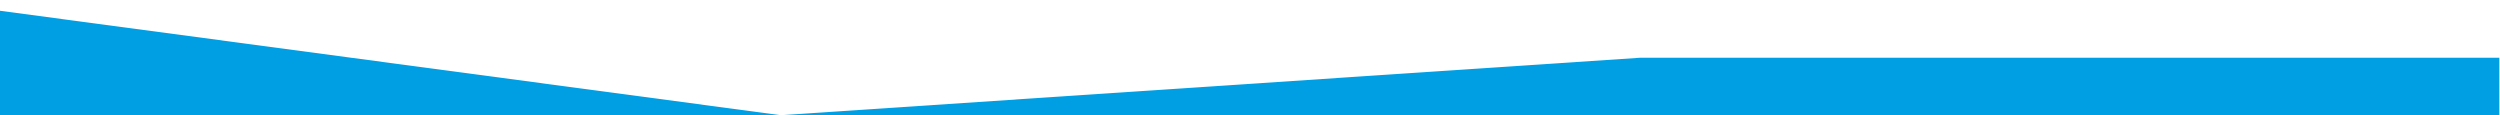
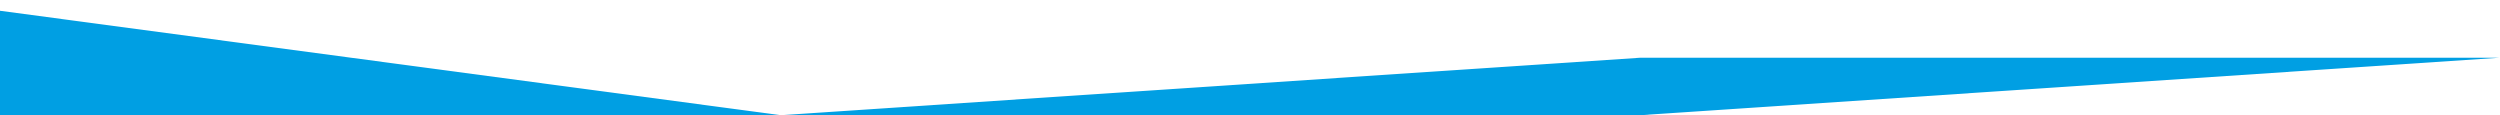
<svg xmlns="http://www.w3.org/2000/svg" width="1862" height="86" viewBox="0 0 1862 86" fill="none">
-   <path d="M-58.5 0.2L581.5 85.8L1221.5 43L1541.5 43L1861.5 43L1861.5 85.8L1221.5 85.8L581.5 85.8L-58.5 85.8L-58.5 0.2Z" fill="#009FE3" />
+   <path d="M-58.5 0.2L581.5 85.8L1221.5 43L1541.5 43L1861.5 43L1221.5 85.8L581.5 85.8L-58.5 85.8L-58.5 0.2Z" fill="#009FE3" />
</svg>